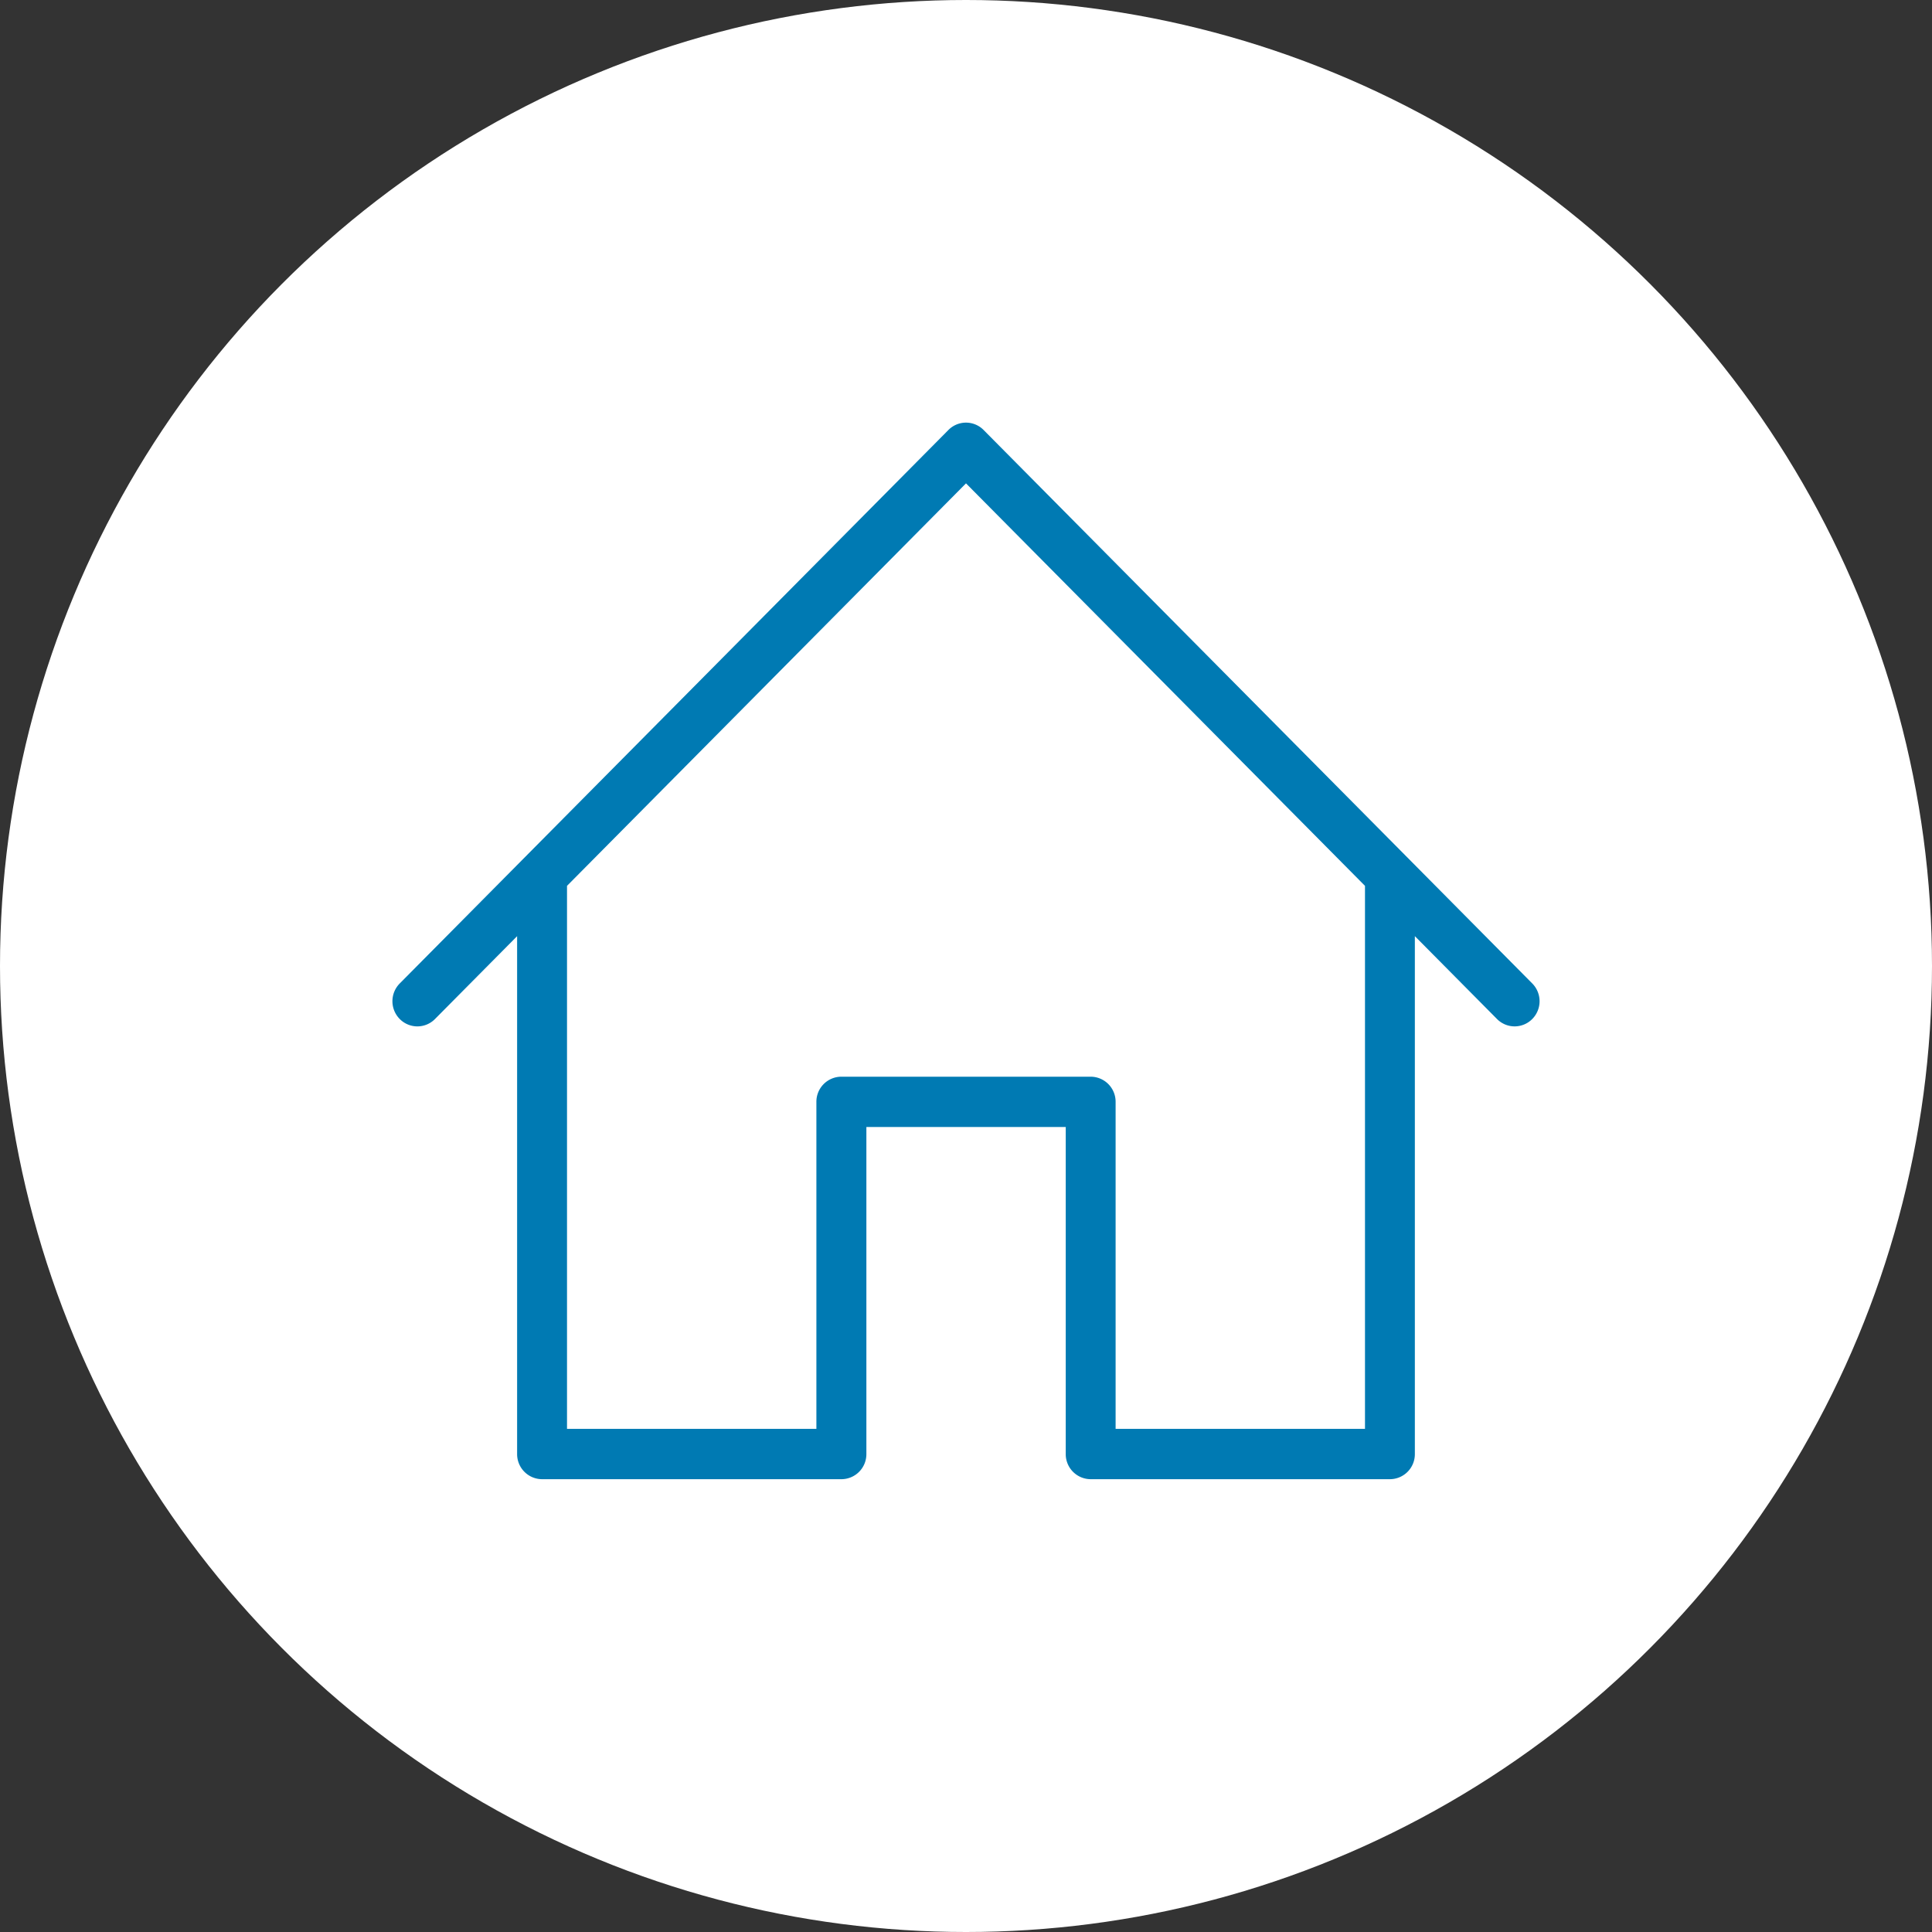
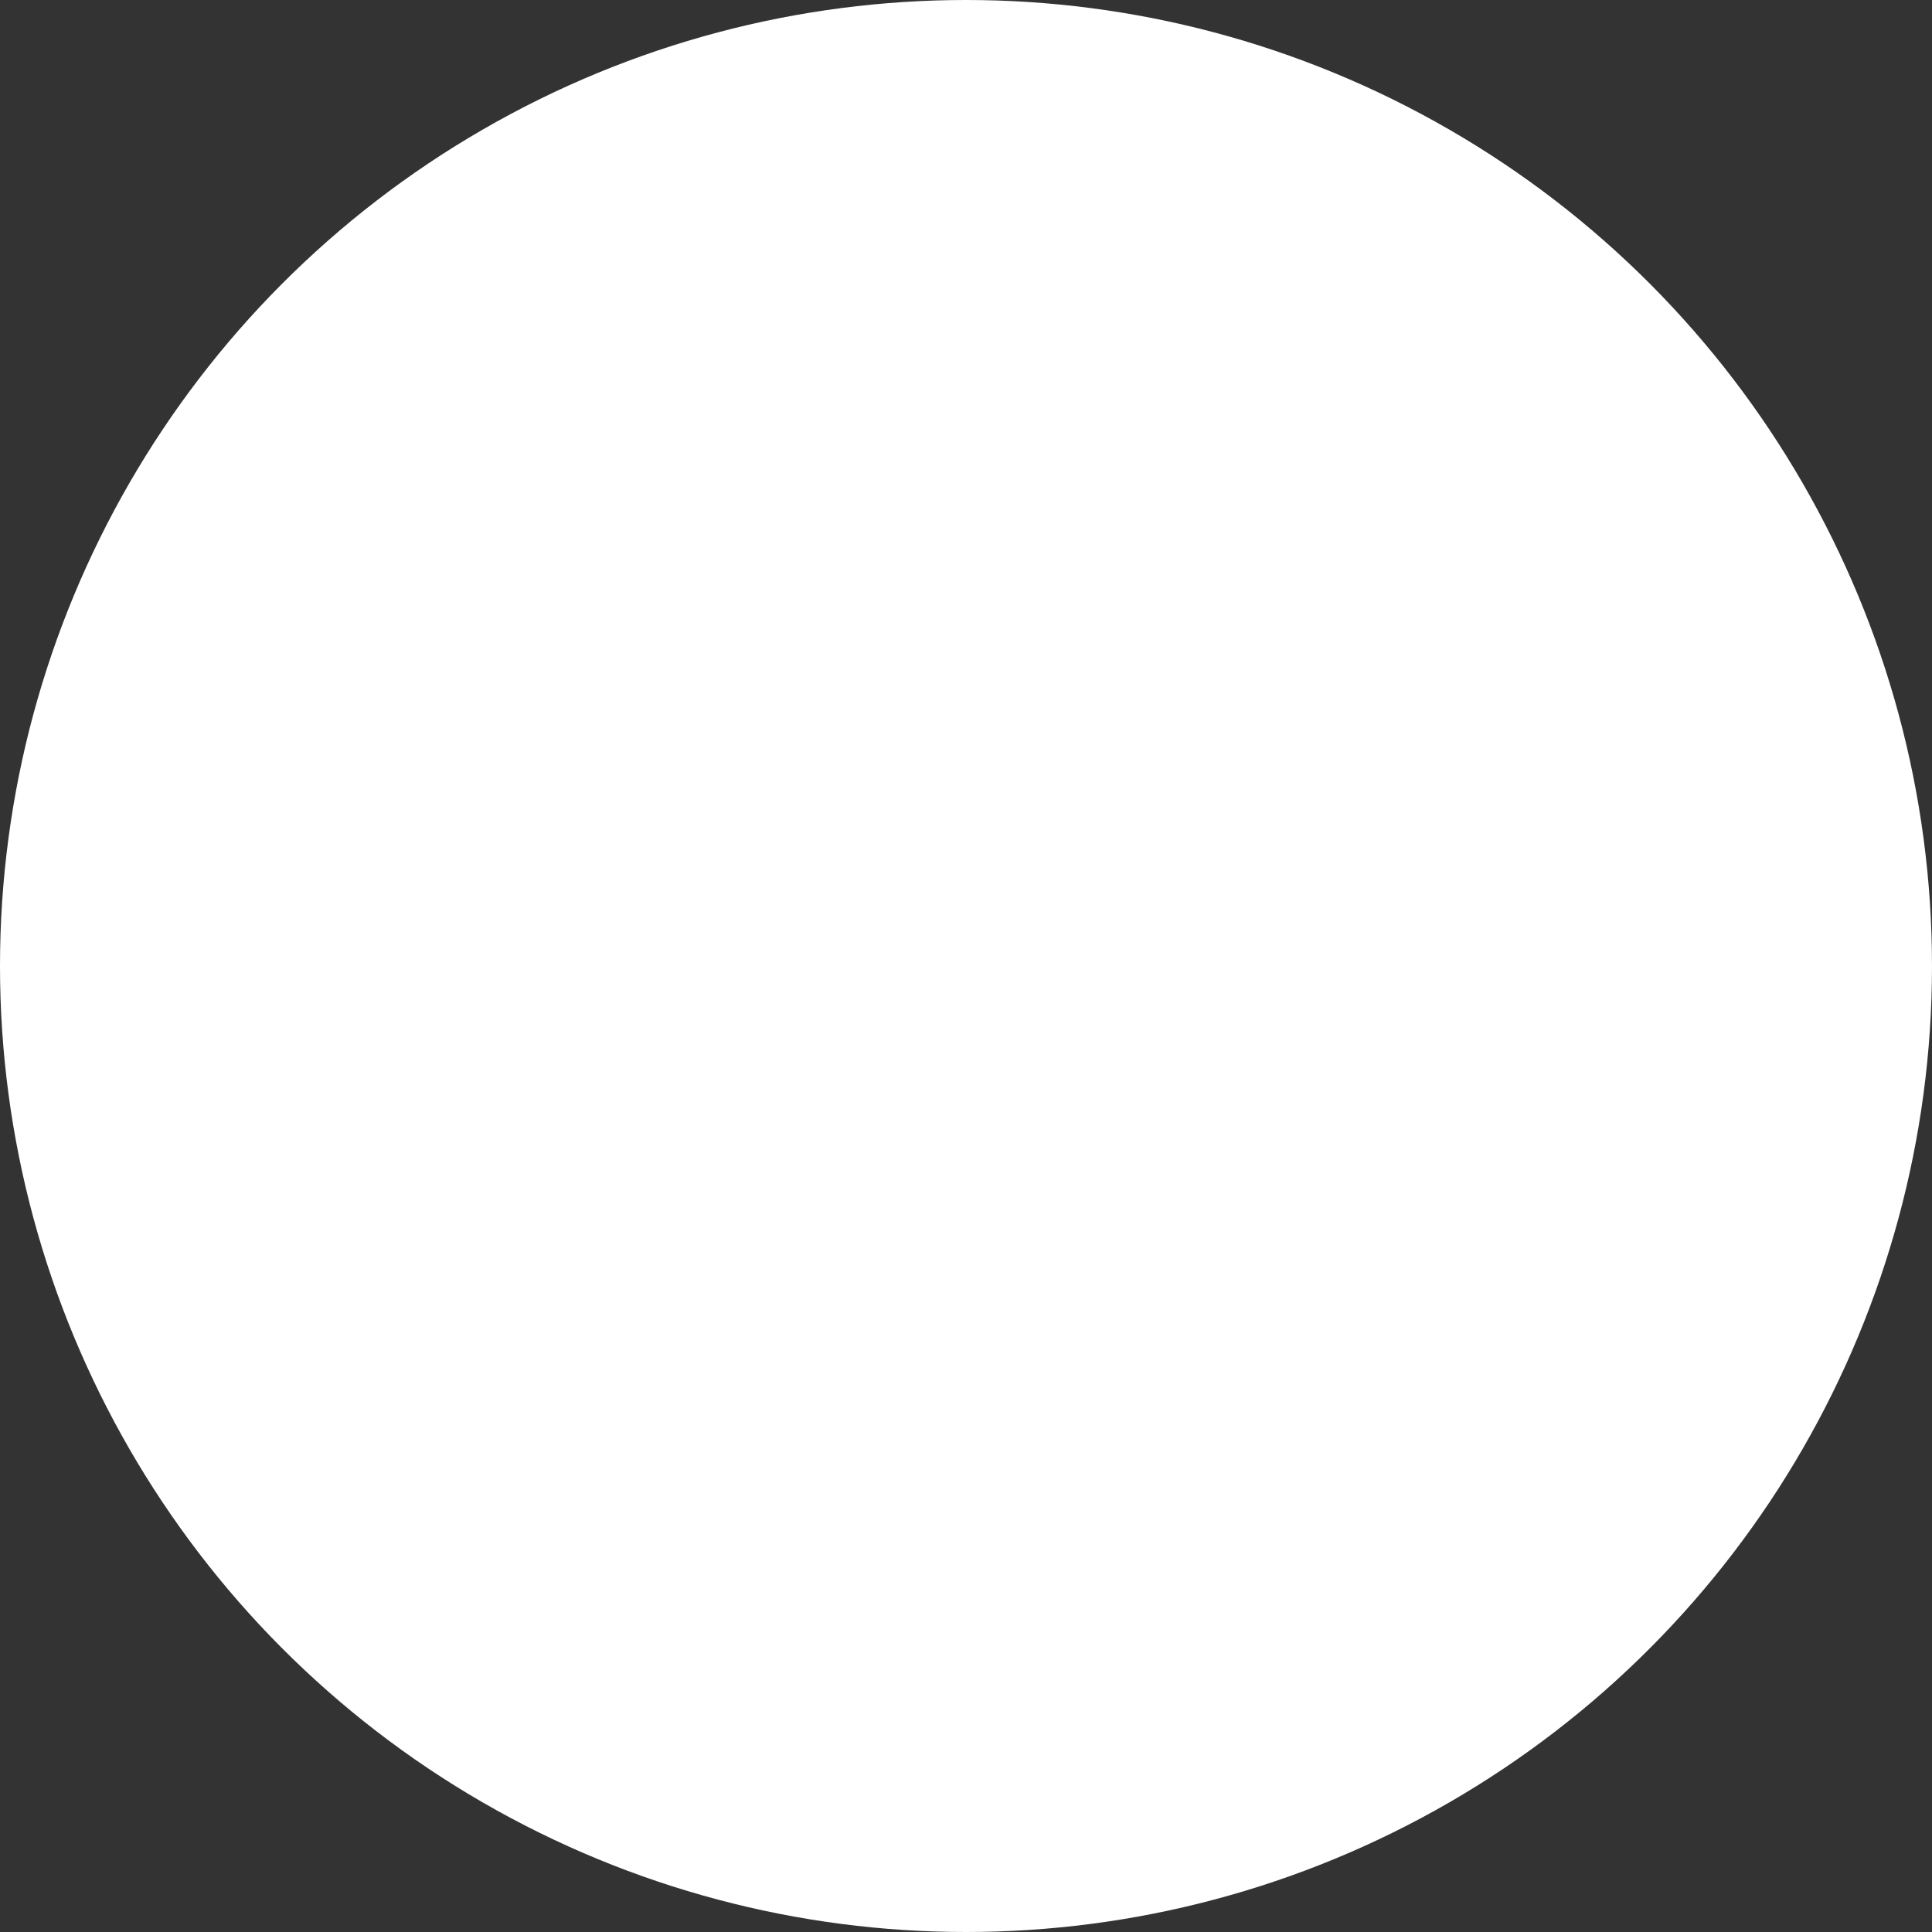
<svg xmlns="http://www.w3.org/2000/svg" id="_400_Plain_64x64px_" data-name="400 Plain [64x64px]" width="64" height="64" viewBox="0 0 64 64">
  <rect x="0" y="0" width="64" height="64" fill="#333333" stroke="none" />
  <defs>
    <clipPath id="clip-path">
      <path id="Icon_Color" data-name="Icon Color" d="M23.13,35a.829.829,0,0,1-.826-.833V23.333H15.7V34.167A.829.829,0,0,1,14.87,35H4.956a.83.83,0,0,1-.826-.833V17.012L1.41,19.756a.82.82,0,0,1-1.168,0,.837.837,0,0,1,0-1.178L18.416.245a.819.819,0,0,1,1.168,0L37.758,18.578a.837.837,0,0,1,0,1.178.821.821,0,0,1-1.168,0l-2.721-2.745V34.167a.829.829,0,0,1-.825.833Zm0-13.333a.829.829,0,0,1,.826.833V33.333h8.261V15.345L19,2.012,5.783,15.345V33.333h8.261V22.5a.829.829,0,0,1,.826-.833Z" transform="translate(1 2)" fill="#007ab3" />
    </clipPath>
  </defs>
  <g id="Plain">
    <circle id="Color" cx="32" cy="32" r="32" fill="#fff" />
  </g>
  <g id="Home" transform="translate(12 12)">
    <g id="Grupo_123" data-name="Grupo 123">
-       <path id="Icon_Color-2" data-name="Icon Color" d="M23.13,35a.829.829,0,0,1-.826-.833V23.333H15.7V34.167A.829.829,0,0,1,14.87,35H4.956a.83.83,0,0,1-.826-.833V17.012L1.41,19.756a.82.82,0,0,1-1.168,0,.837.837,0,0,1,0-1.178L18.416.245a.819.819,0,0,1,1.168,0L37.758,18.578a.837.837,0,0,1,0,1.178.821.821,0,0,1-1.168,0l-2.721-2.745V34.167a.829.829,0,0,1-.825.833Zm0-13.333a.829.829,0,0,1,.826.833V33.333h8.261V15.345L19,2.012,5.783,15.345V33.333h8.261V22.5a.829.829,0,0,1,.826-.833Z" transform="translate(1 2)" fill="#007ab3" />
-     </g>
+       </g>
  </g>
</svg>